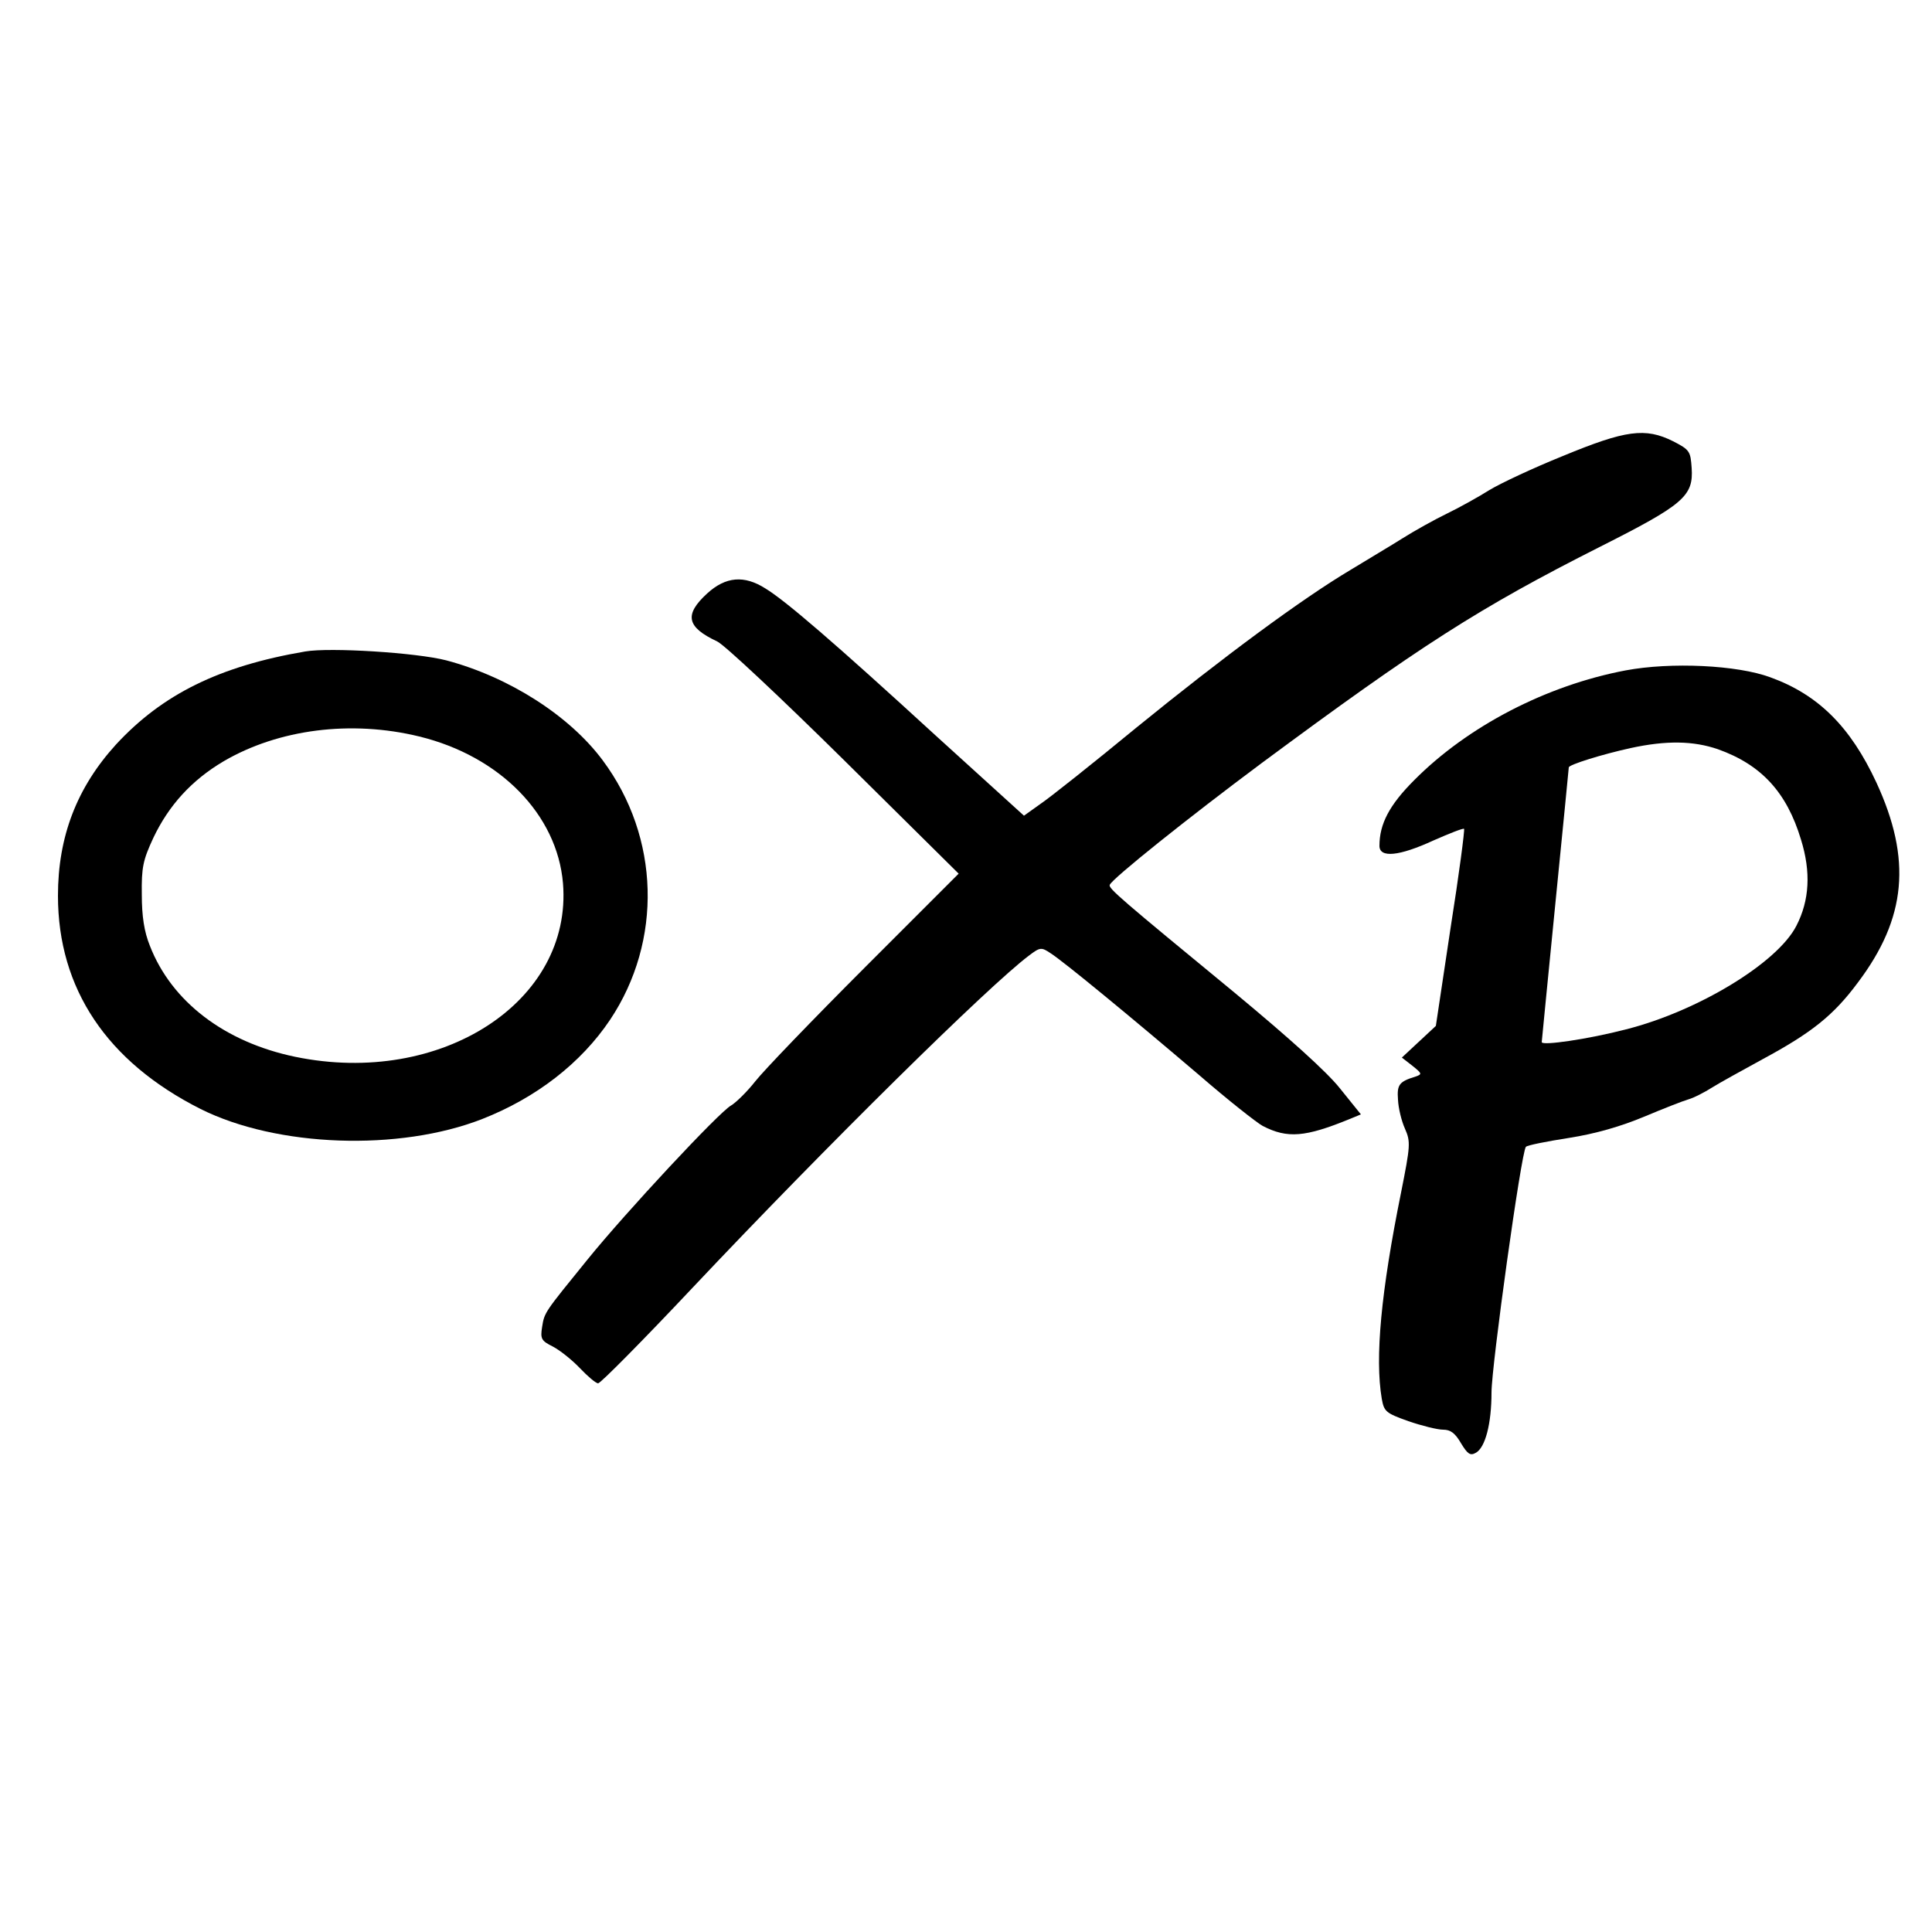
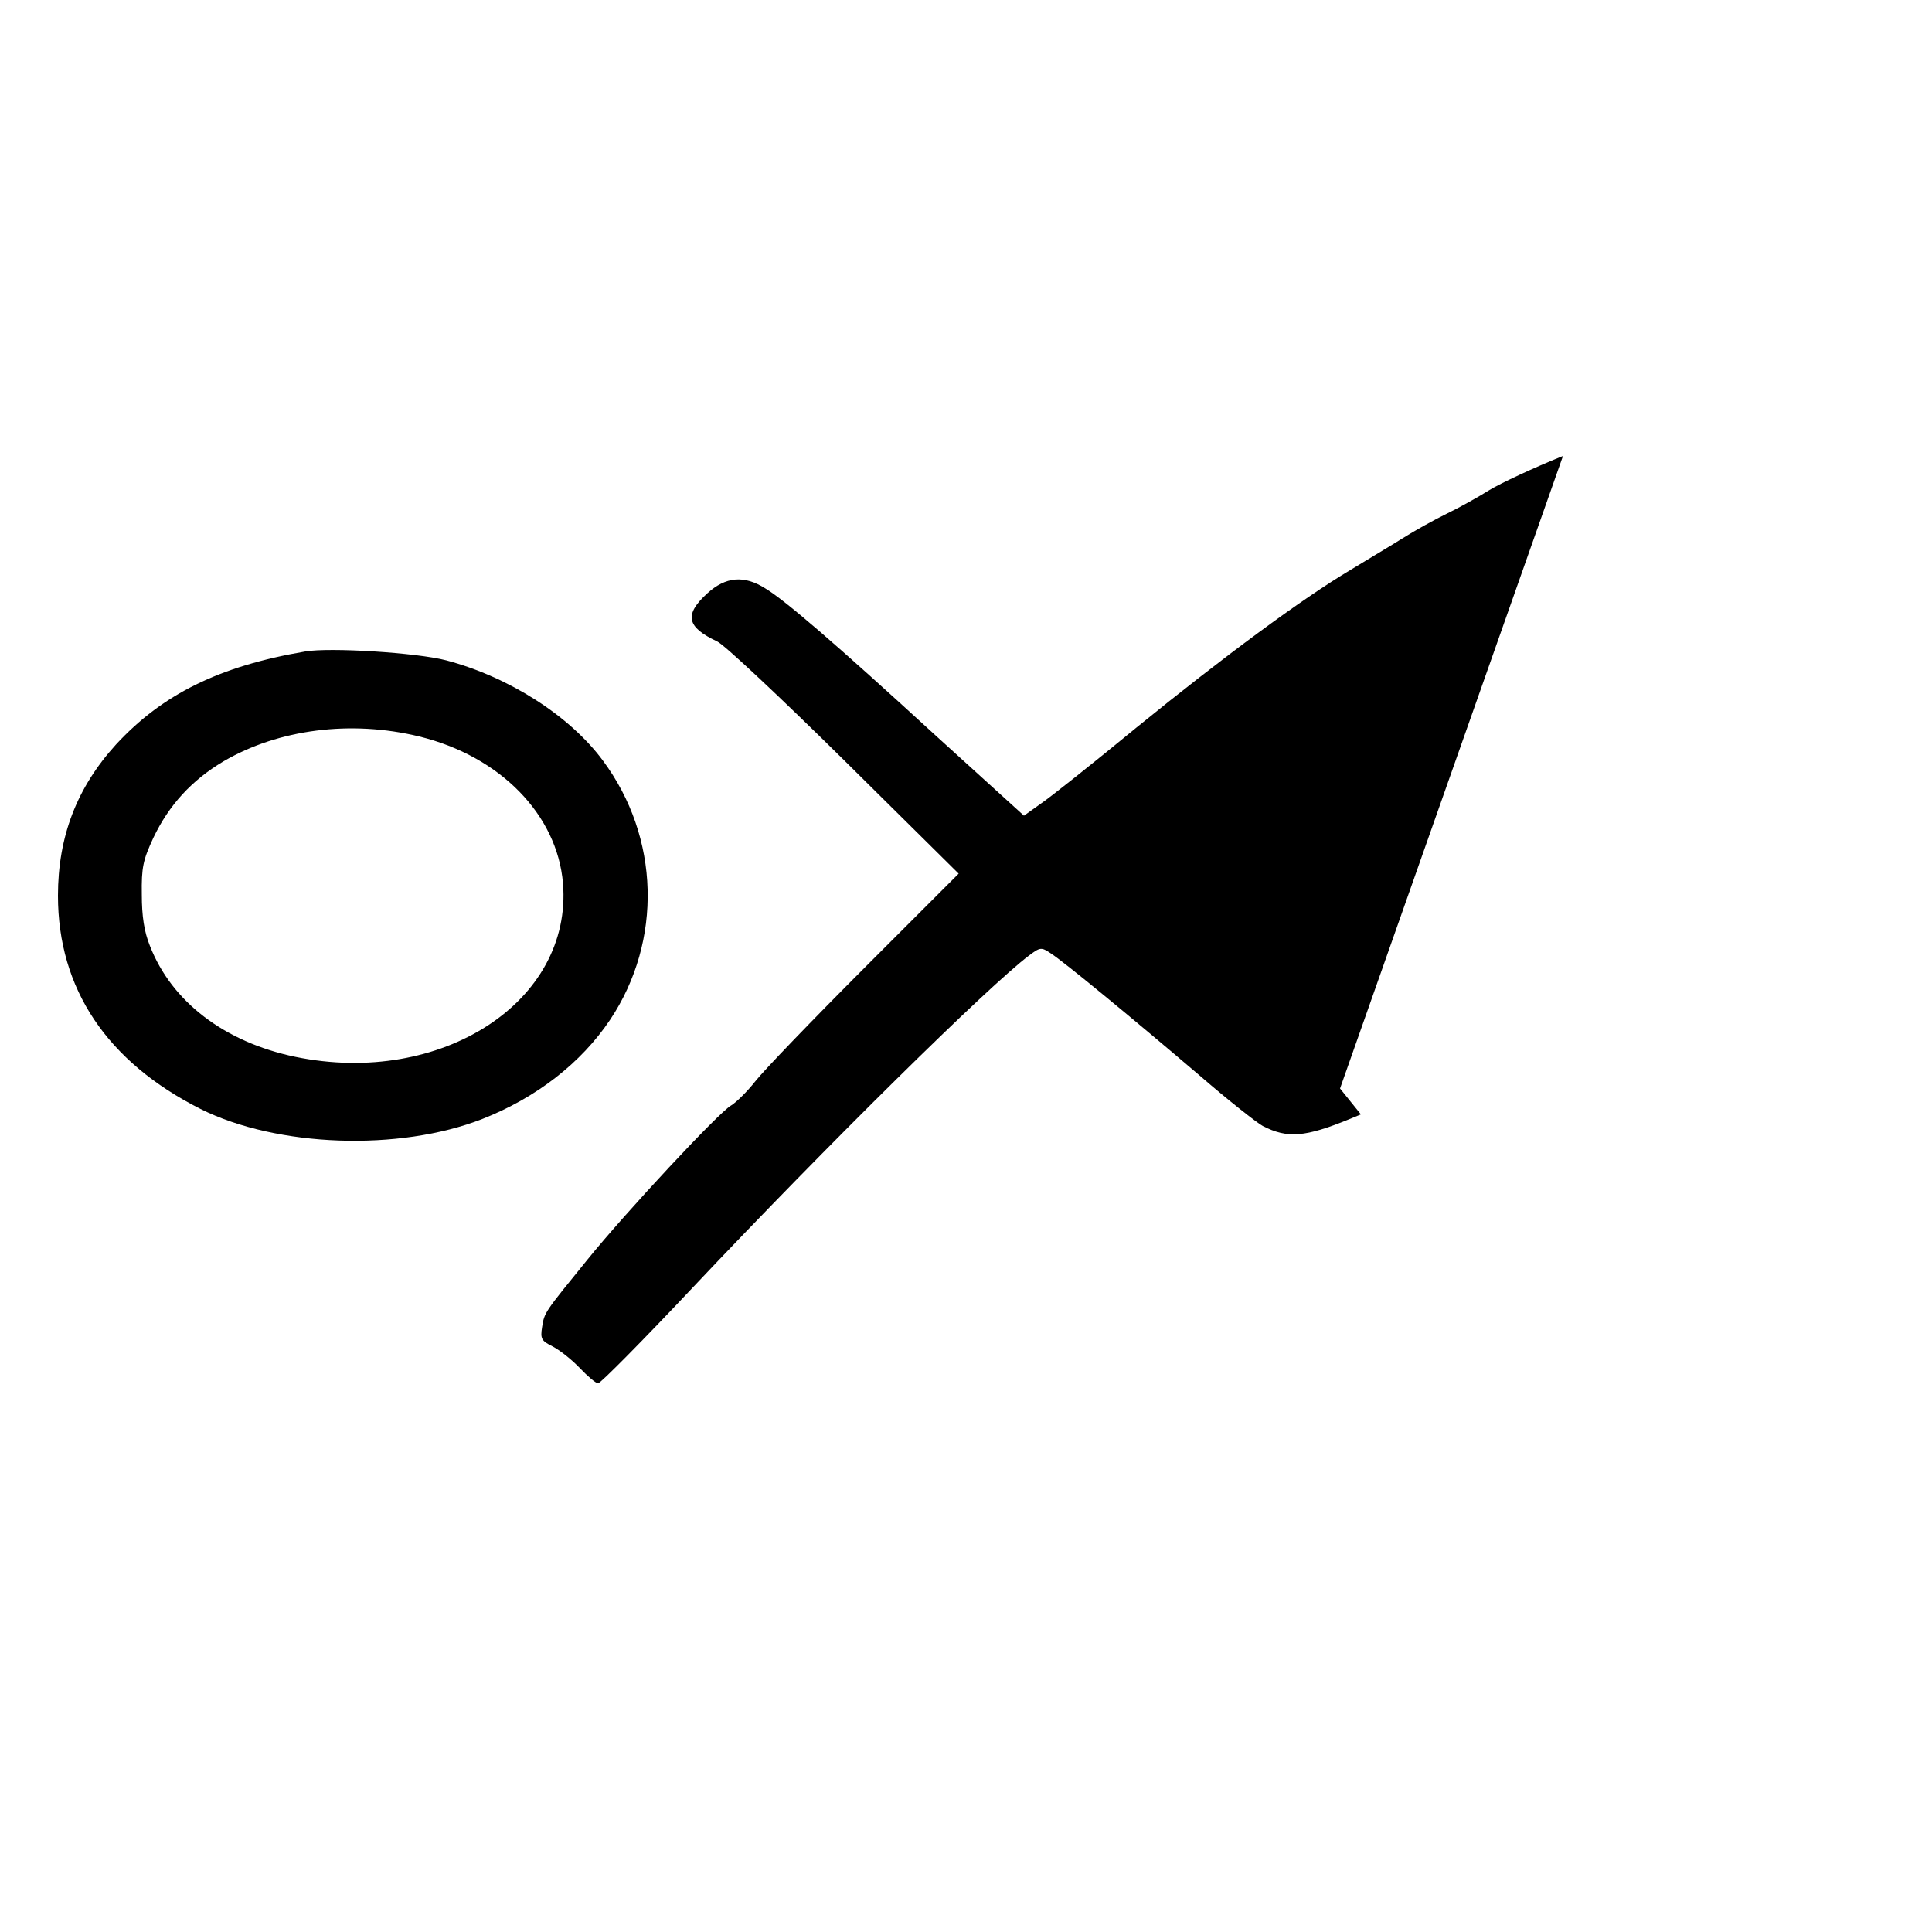
<svg xmlns="http://www.w3.org/2000/svg" version="1.0" width="500pt" height="500pt" viewBox="0 0 500 500" preserveAspectRatio="xMidYMid meet">
  <g transform="translate(0,500) scale(0.1,-0.1)" fill="#000000" stroke="none">
-     <path d="M4045 3820 c-77 -31 -162 -71 -190 -88 -27 -17 -77 -45 -110 -61 -33 -16 -85 -45 -115 -64 -30 -19 -91 -55 -135 -82 -126 -75 -329 -225 -554 -408 -113 -93 -225 -182 -249 -198 l-42 -30 -228 207 c-265 243 -390 350 -441 381 -55 35 -103 31 -151 -13 -60 -55 -53 -87 26 -124 18 -8 166 -147 329 -308 l296 -293 -243 -243 c-134 -134 -261 -266 -283 -294 -22 -28 -51 -56 -63 -63 -31 -17 -274 -278 -371 -398 -112 -138 -112 -137 -118 -175 -5 -31 -2 -36 28 -51 19 -10 50 -35 70 -56 20 -21 41 -39 47 -39 6 0 116 111 244 247 348 369 768 783 871 860 29 22 32 22 56 6 33 -21 208 -165 384 -315 75 -65 150 -124 165 -132 64 -33 110 -29 225 18 l29 12 -54 67 c-34 43 -132 131 -273 248 -294 242 -327 270 -323 279 6 16 205 175 393 315 409 303 563 402 876 560 216 109 242 131 237 204 -3 43 -5 47 -48 69 -72 36 -123 29 -285 -38z" />
+     <path d="M4045 3820 c-77 -31 -162 -71 -190 -88 -27 -17 -77 -45 -110 -61 -33 -16 -85 -45 -115 -64 -30 -19 -91 -55 -135 -82 -126 -75 -329 -225 -554 -408 -113 -93 -225 -182 -249 -198 l-42 -30 -228 207 c-265 243 -390 350 -441 381 -55 35 -103 31 -151 -13 -60 -55 -53 -87 26 -124 18 -8 166 -147 329 -308 l296 -293 -243 -243 c-134 -134 -261 -266 -283 -294 -22 -28 -51 -56 -63 -63 -31 -17 -274 -278 -371 -398 -112 -138 -112 -137 -118 -175 -5 -31 -2 -36 28 -51 19 -10 50 -35 70 -56 20 -21 41 -39 47 -39 6 0 116 111 244 247 348 369 768 783 871 860 29 22 32 22 56 6 33 -21 208 -165 384 -315 75 -65 150 -124 165 -132 64 -33 110 -29 225 18 l29 12 -54 67 z" />
    <path d="M790 3314 c-223 -38 -370 -111 -490 -241 -101 -111 -150 -238 -150 -391 0 -241 127 -430 369 -552 198 -99 514 -110 729 -26 140 55 256 145 331 257 136 204 129 472 -19 671 -86 116 -243 216 -405 259 -77 20 -301 34 -365 23z m295 -220 c209 -51 357 -202 372 -380 25 -306 -315 -527 -693 -449 -183 38 -320 143 -376 287 -15 37 -21 77 -21 133 -1 70 3 89 30 147 40 84 99 149 182 198 142 83 330 107 506 64z" />
-     <path d="M4207 3265 c-206 -39 -409 -145 -547 -284 -64 -64 -90 -113 -90 -170 0 -32 51 -27 140 14 41 18 76 32 79 30 2 -3 -13 -118 -35 -257 l-38 -253 -44 -41 -44 -41 27 -21 c25 -20 26 -22 9 -28 -43 -13 -49 -21 -46 -60 1 -22 9 -55 18 -75 15 -34 14 -44 -10 -165 -52 -257 -68 -428 -50 -534 6 -33 10 -37 69 -58 35 -12 75 -22 90 -22 19 0 31 -9 46 -35 17 -28 24 -33 38 -25 25 13 41 76 41 156 0 69 77 623 89 636 3 4 53 14 111 23 70 11 135 30 195 55 50 21 101 41 115 45 14 4 41 18 60 30 19 12 79 45 132 74 126 68 183 113 246 198 126 167 140 319 48 518 -67 144 -150 227 -274 272 -86 32 -258 40 -375 18z m239 -204 c112 -40 178 -111 215 -234 26 -84 22 -157 -12 -223 -49 -96 -255 -221 -441 -268 -96 -25 -218 -43 -218 -33 0 3 16 163 35 356 19 192 35 352 35 355 0 7 87 34 160 50 92 20 162 19 226 -3z" />
  </g>
</svg>